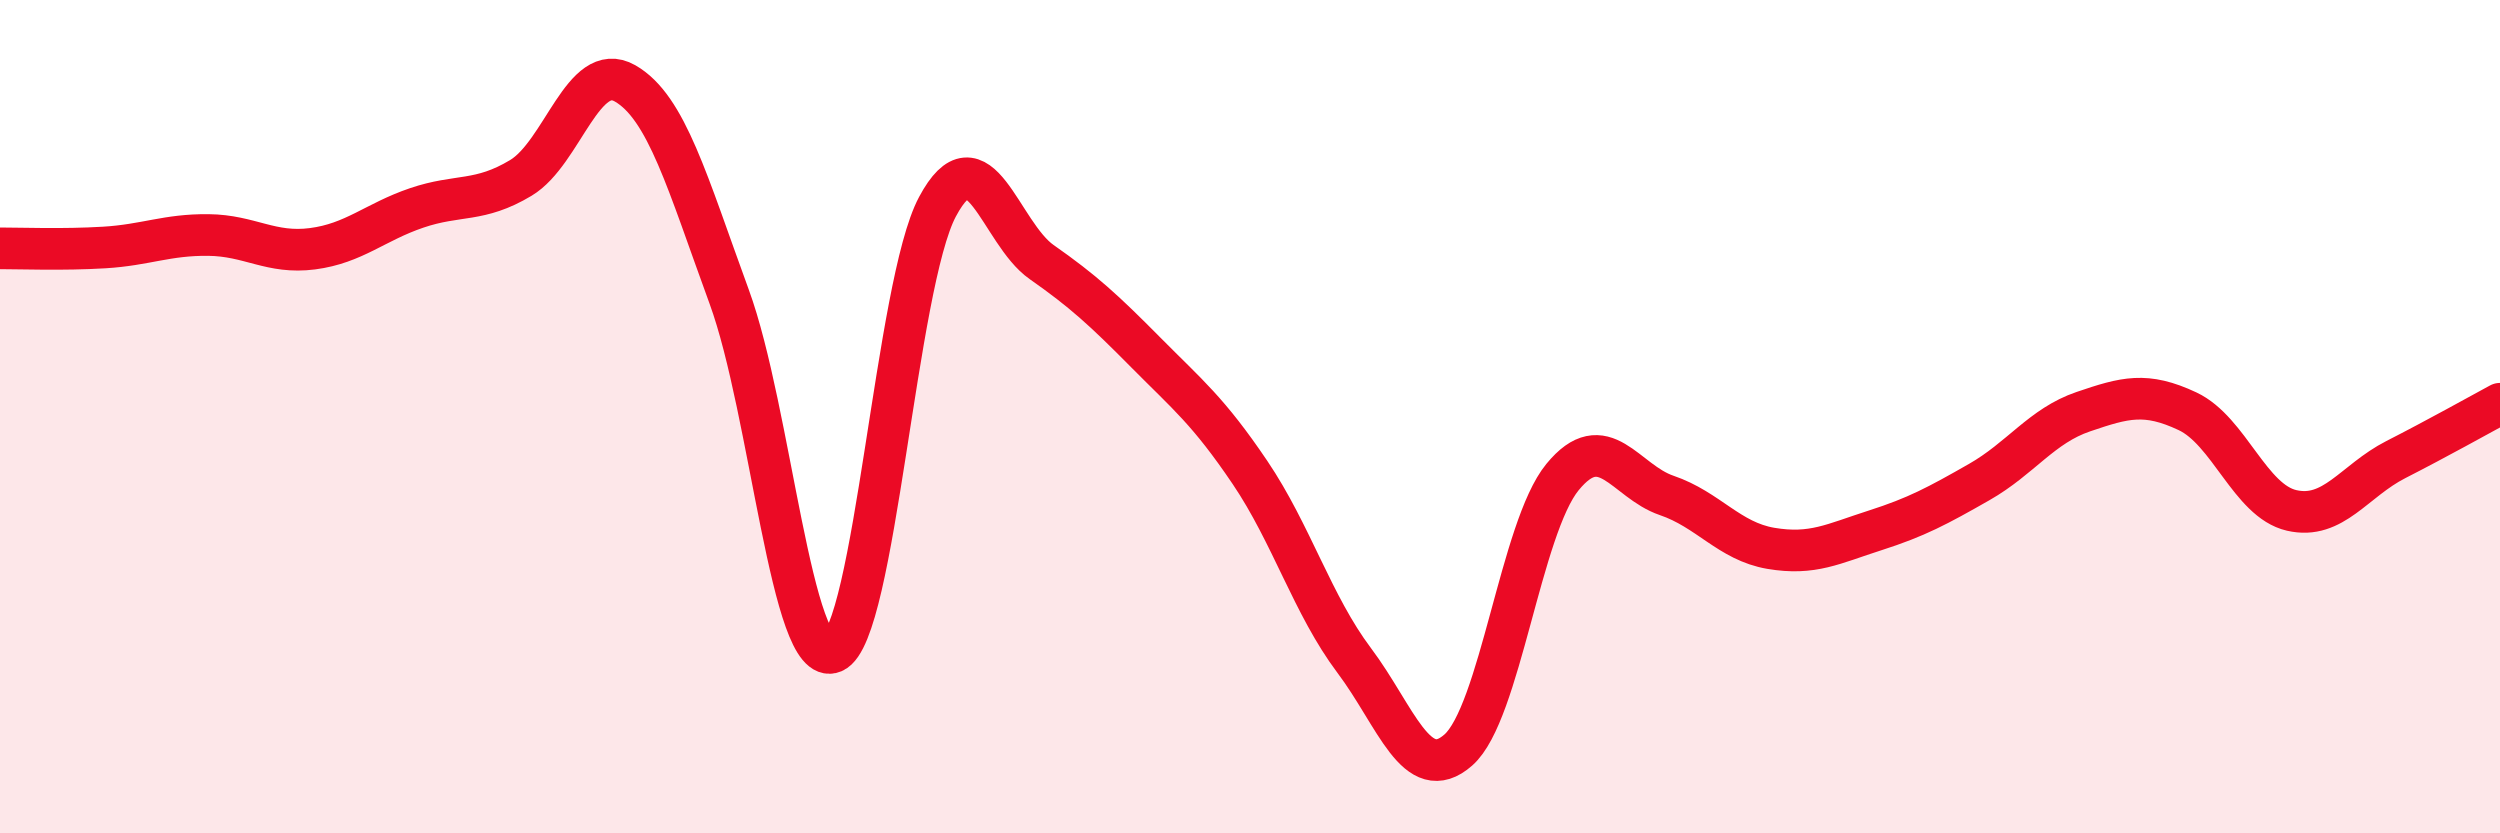
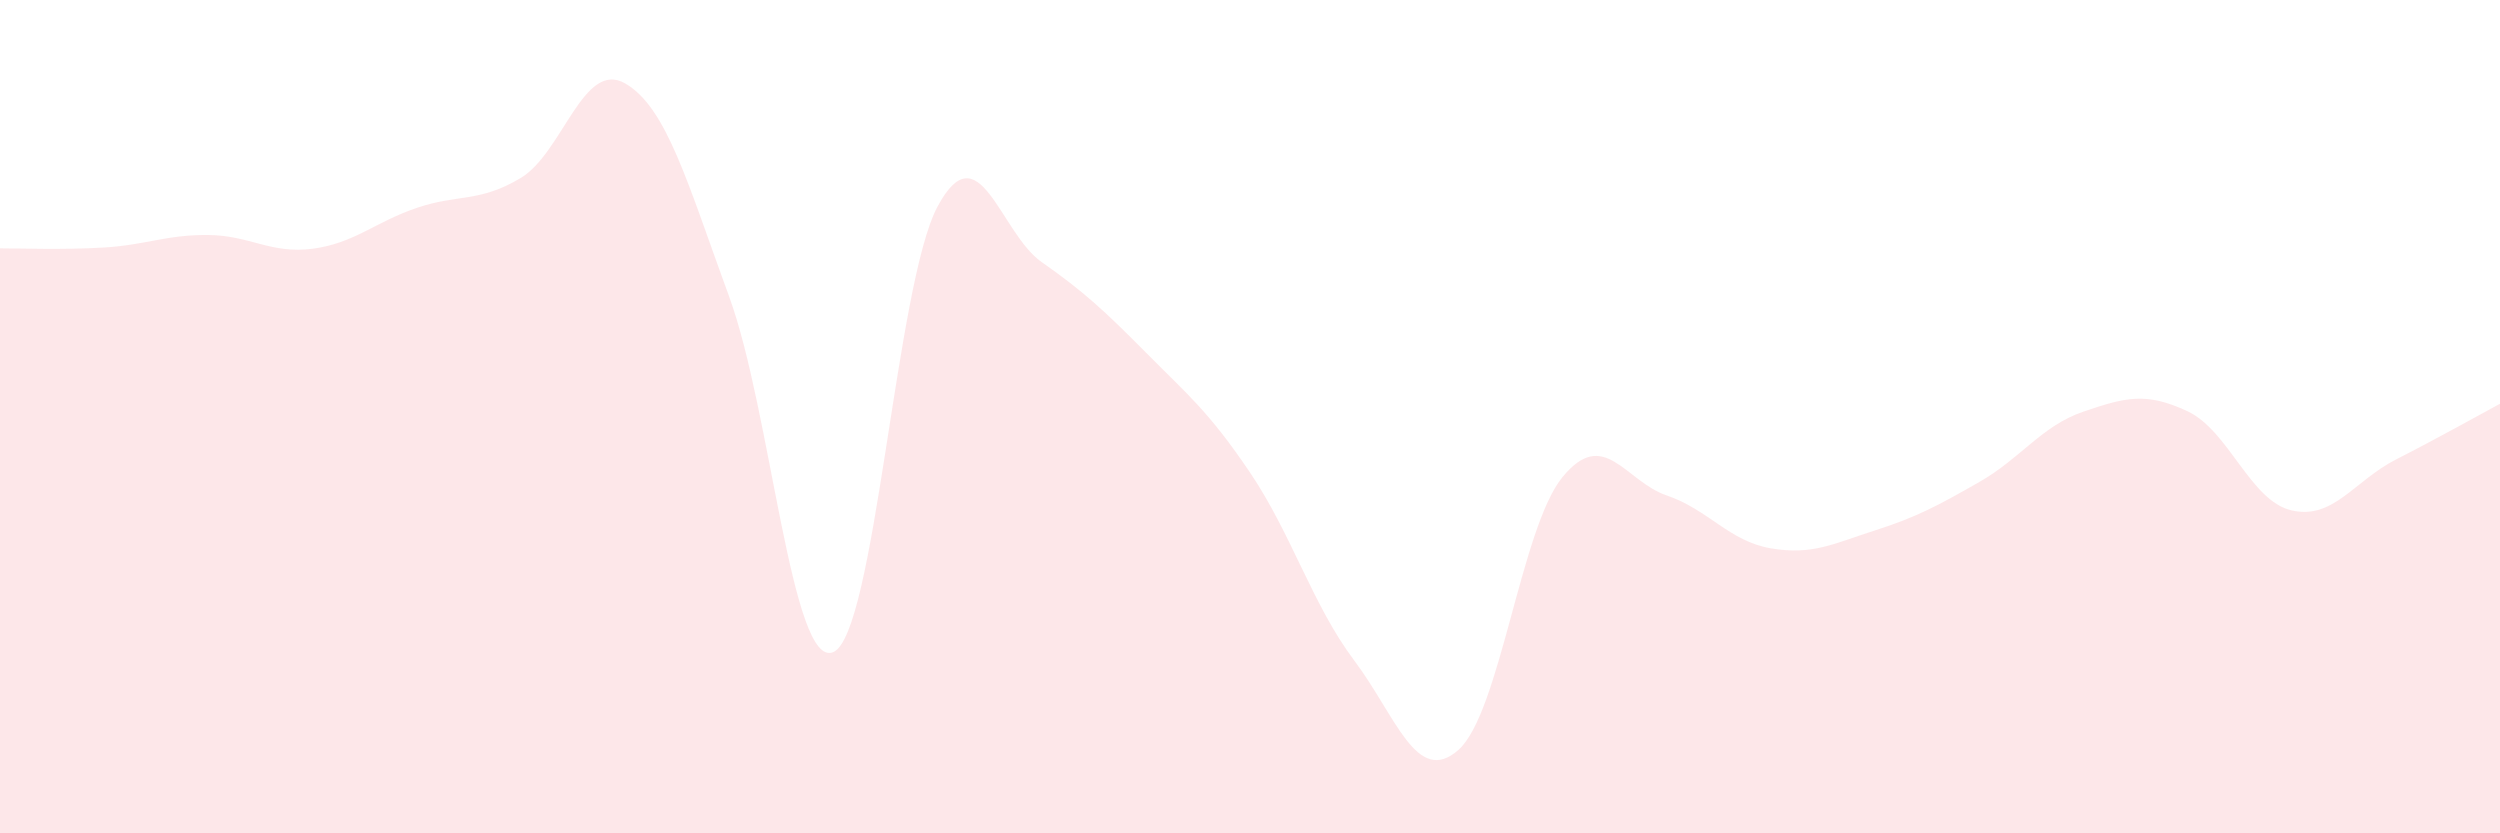
<svg xmlns="http://www.w3.org/2000/svg" width="60" height="20" viewBox="0 0 60 20">
  <path d="M 0,5.96 C 0.5,5.96 1.5,6 2.5,5.94 C 3.5,5.88 4,5.63 5,5.64 C 6,5.65 6.5,6.1 7.5,5.97 C 8.5,5.84 9,5.33 10,4.99 C 11,4.65 11.5,4.87 12.5,4.27 C 13.5,3.67 14,1.43 15,2 C 16,2.57 16.5,4.39 17.5,7.12 C 18.5,9.85 19,16.08 20,15.65 C 21,15.22 21.5,6.83 22.5,4.96 C 23.5,3.09 24,5.59 25,6.29 C 26,6.99 26.5,7.45 27.5,8.46 C 28.5,9.47 29,9.86 30,11.34 C 31,12.82 31.5,14.52 32.5,15.85 C 33.5,17.18 34,18.88 35,18 C 36,17.12 36.5,12.67 37.5,11.45 C 38.5,10.23 39,11.55 40,11.89 C 41,12.23 41.5,12.99 42.5,13.16 C 43.5,13.33 44,13.05 45,12.73 C 46,12.41 46.5,12.14 47.5,11.57 C 48.5,11 49,10.22 50,9.88 C 51,9.54 51.5,9.4 52.5,9.87 C 53.5,10.34 54,12.02 55,12.25 C 56,12.48 56.5,11.54 57.5,11.03 C 58.5,10.52 59.5,9.96 60,9.69L60 20L0 20Z" fill="#EB0A25" opacity="0.1" stroke-linecap="round" stroke-linejoin="round" />
-   <path d="M 0,5.96 C 0.5,5.96 1.5,6 2.5,5.94 C 3.5,5.88 4,5.63 5,5.64 C 6,5.65 6.5,6.1 7.5,5.97 C 8.5,5.84 9,5.33 10,4.99 C 11,4.65 11.5,4.87 12.5,4.27 C 13.5,3.67 14,1.43 15,2 C 16,2.57 16.5,4.39 17.5,7.12 C 18.5,9.85 19,16.08 20,15.65 C 21,15.22 21.5,6.83 22.5,4.96 C 23.5,3.09 24,5.59 25,6.29 C 26,6.99 26.5,7.45 27.5,8.46 C 28.5,9.47 29,9.86 30,11.34 C 31,12.82 31.5,14.52 32.5,15.85 C 33.5,17.18 34,18.88 35,18 C 36,17.12 36.5,12.67 37.5,11.45 C 38.5,10.23 39,11.55 40,11.89 C 41,12.23 41.5,12.99 42.5,13.16 C 43.5,13.33 44,13.05 45,12.73 C 46,12.41 46.5,12.14 47.5,11.57 C 48.5,11 49,10.22 50,9.88 C 51,9.54 51.5,9.4 52.5,9.87 C 53.5,10.34 54,12.02 55,12.25 C 56,12.48 56.5,11.54 57.5,11.03 C 58.5,10.52 59.5,9.96 60,9.69" stroke="#EB0A25" stroke-width="1" fill="none" stroke-linecap="round" stroke-linejoin="round" />
</svg>